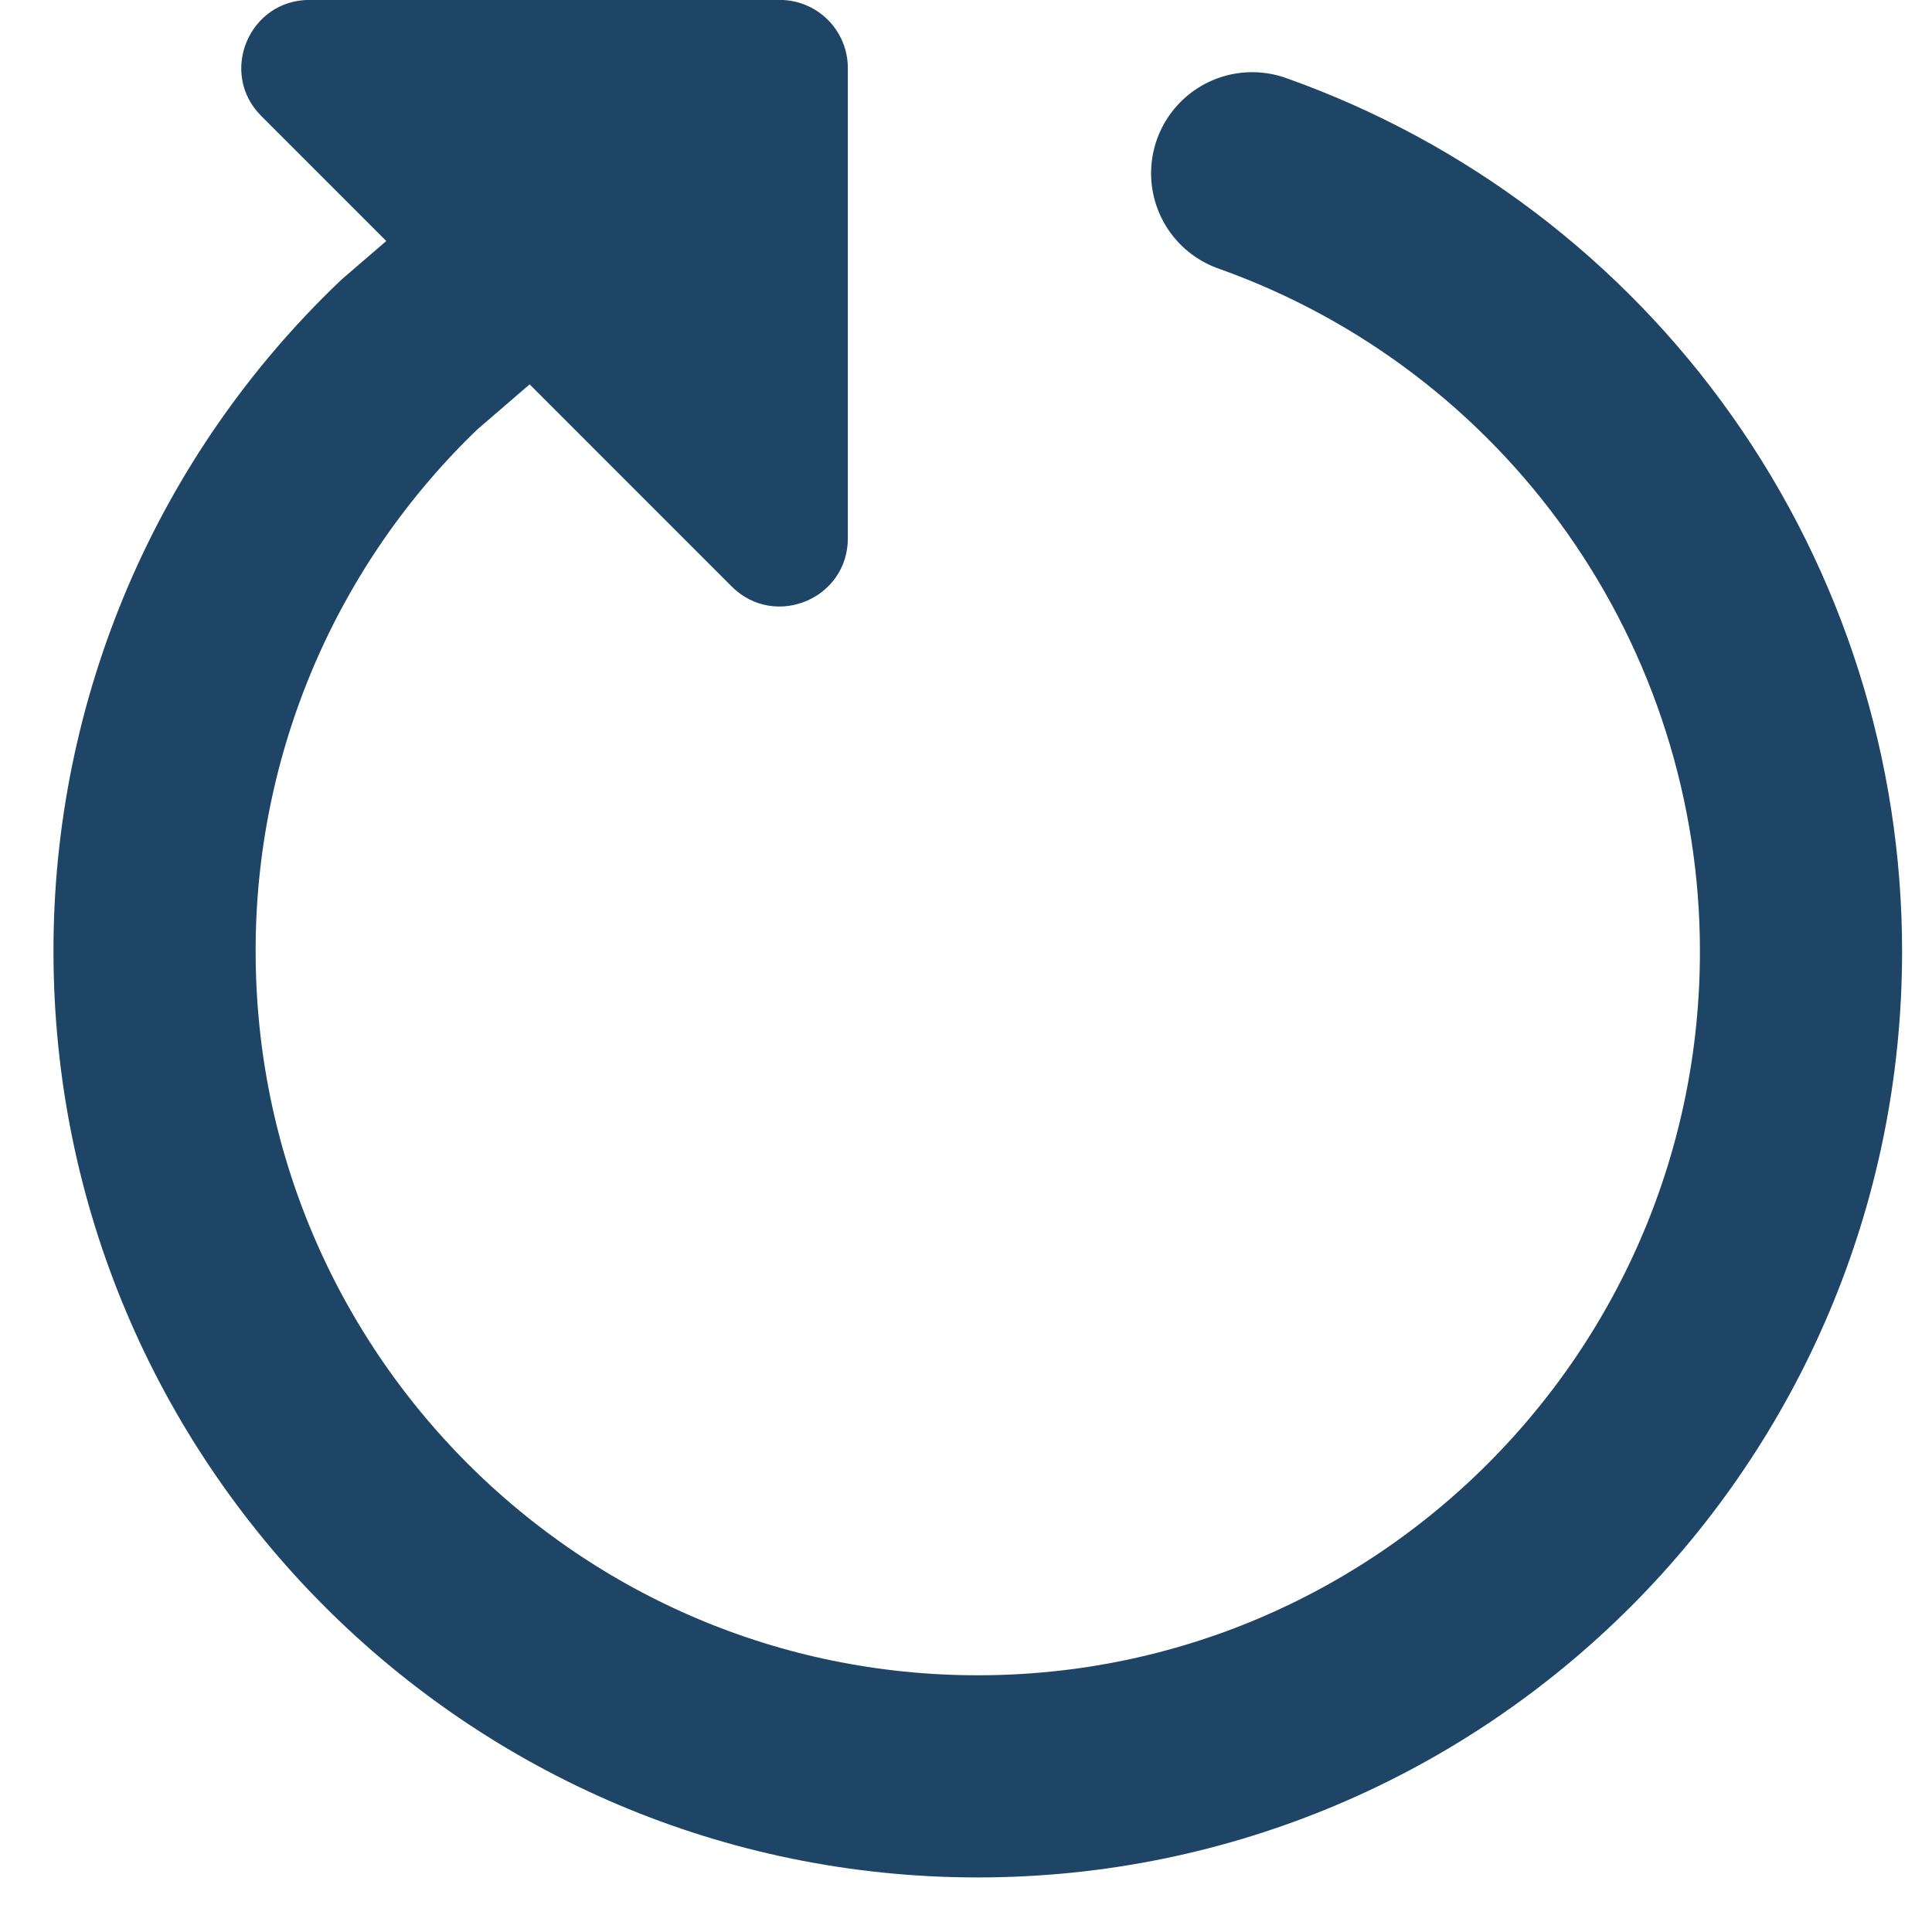
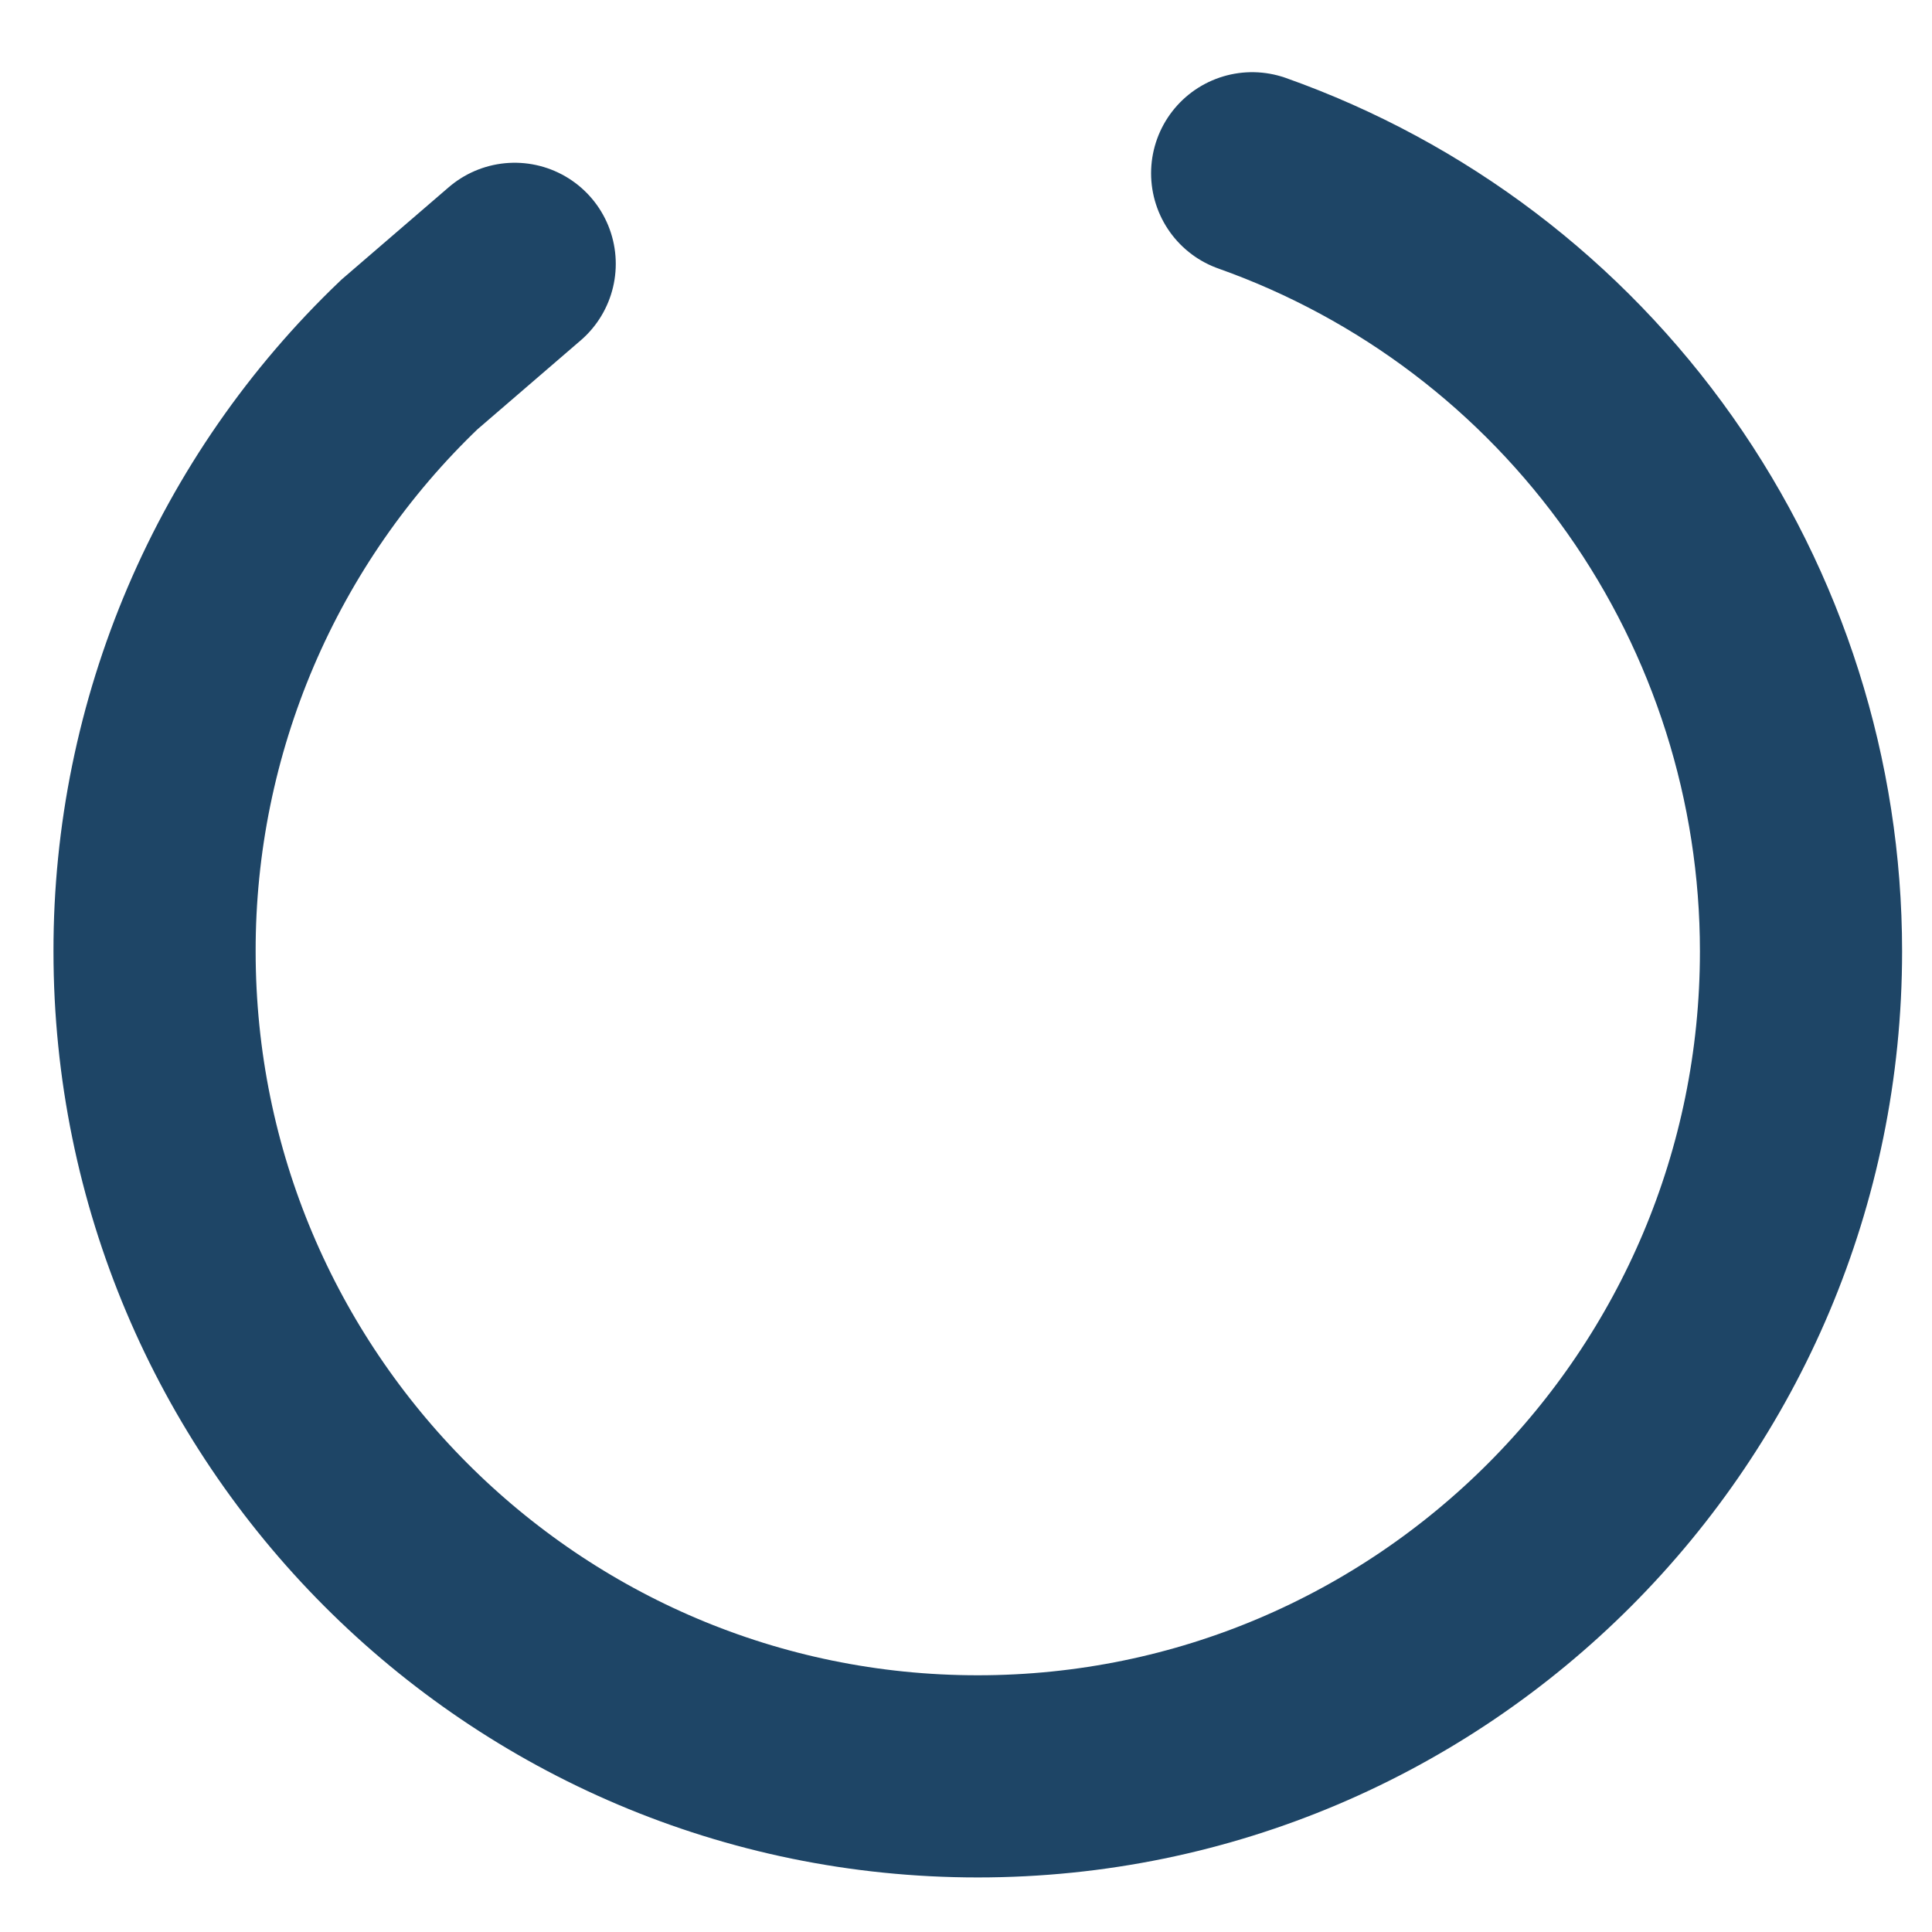
<svg xmlns="http://www.w3.org/2000/svg" width="25" height="25" viewBox="0 0 25 25" fill="none">
  <path d="M6.66 3.414L5.297 4.588C4.254 5.584 3.423 6.782 2.856 8.11C2.29 9.437 1.998 10.866 2 12.31C2 18.204 6.771 22.986 12.652 22.986C18.533 22.986 23.305 18.204 23.305 12.31C23.305 10.102 22.622 7.949 21.35 6.146C20.078 4.343 18.28 2.979 16.203 2.242" stroke="#1E4566" stroke-width="2.616" stroke-miterlimit="10" stroke-linecap="round" />
-   <path d="M4.005 -0.001H10.09C10.324 -0.001 10.548 0.092 10.713 0.257C10.878 0.422 10.971 0.646 10.971 0.88V6.966C10.971 7.751 10.023 8.143 9.468 7.589L3.382 1.502C2.826 0.948 3.22 -0.001 4.005 -0.001Z" fill="#1E4566" />
</svg>